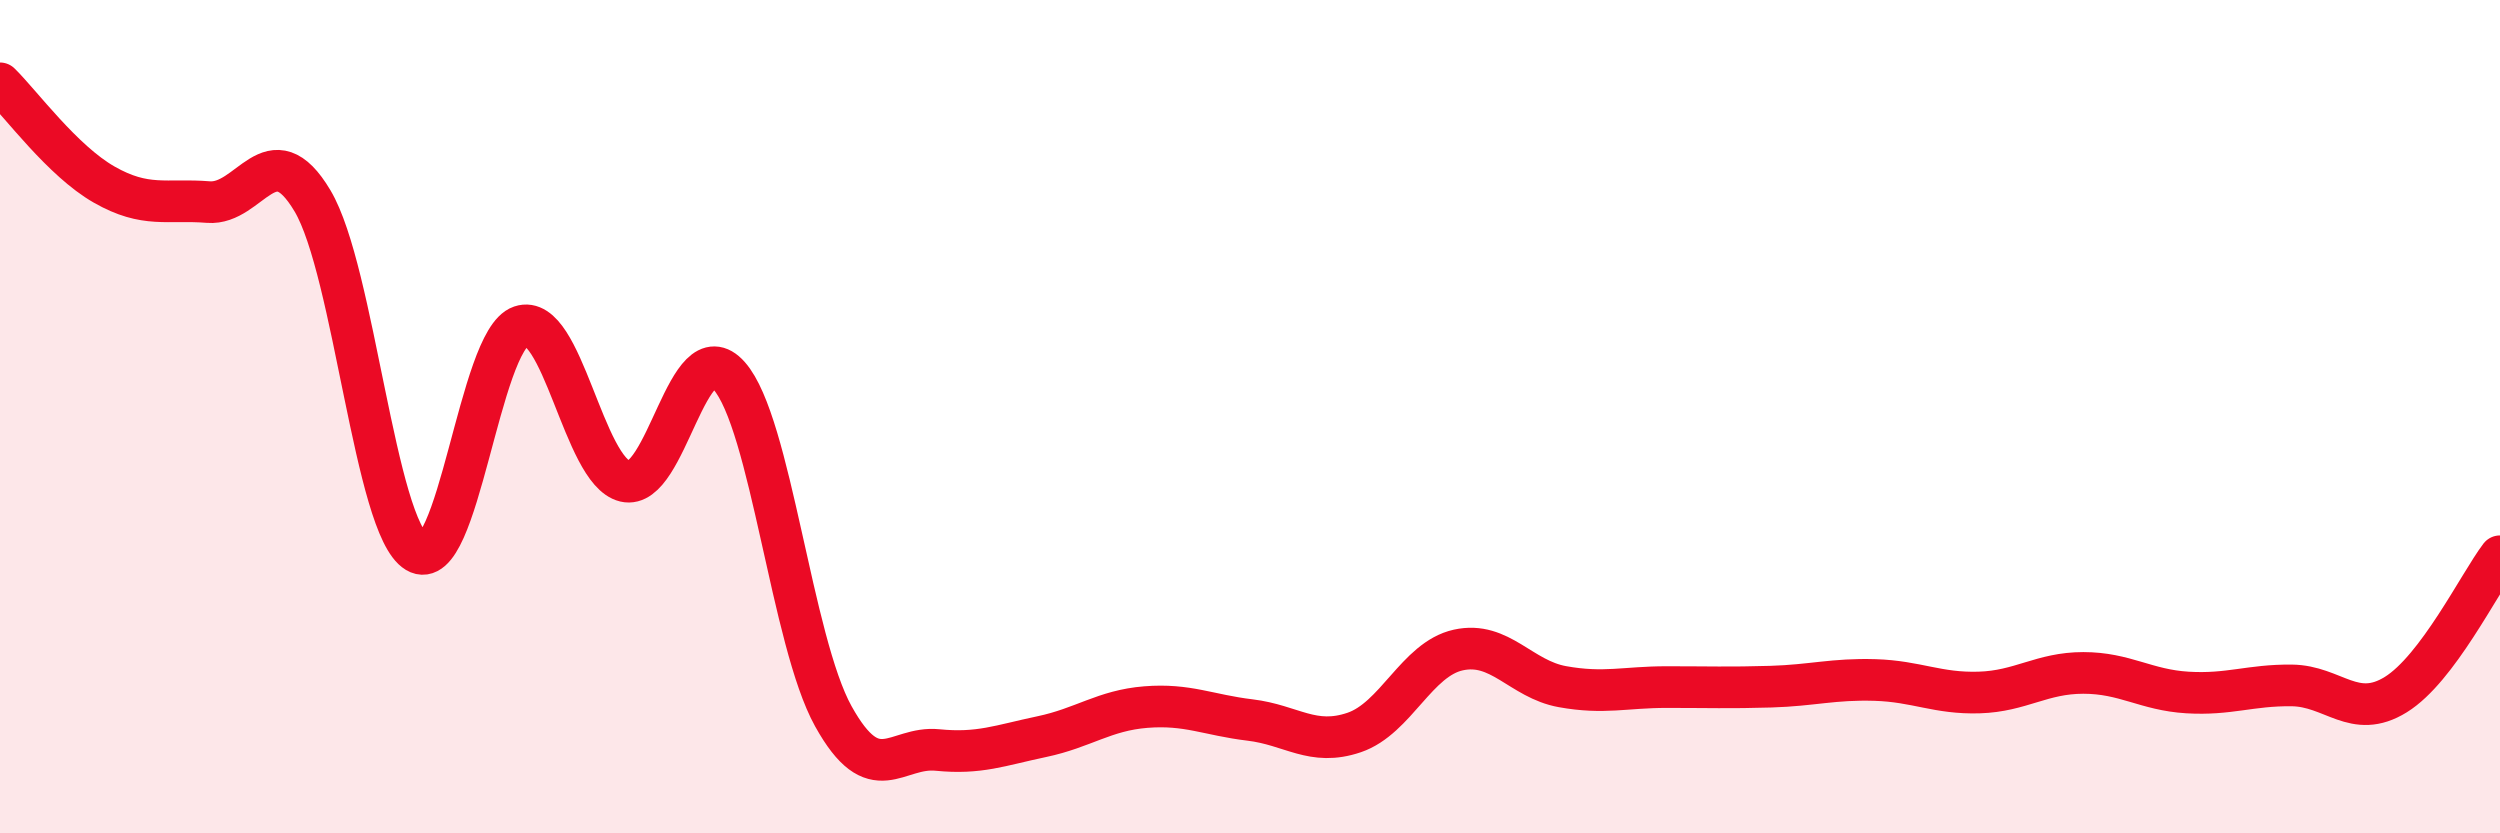
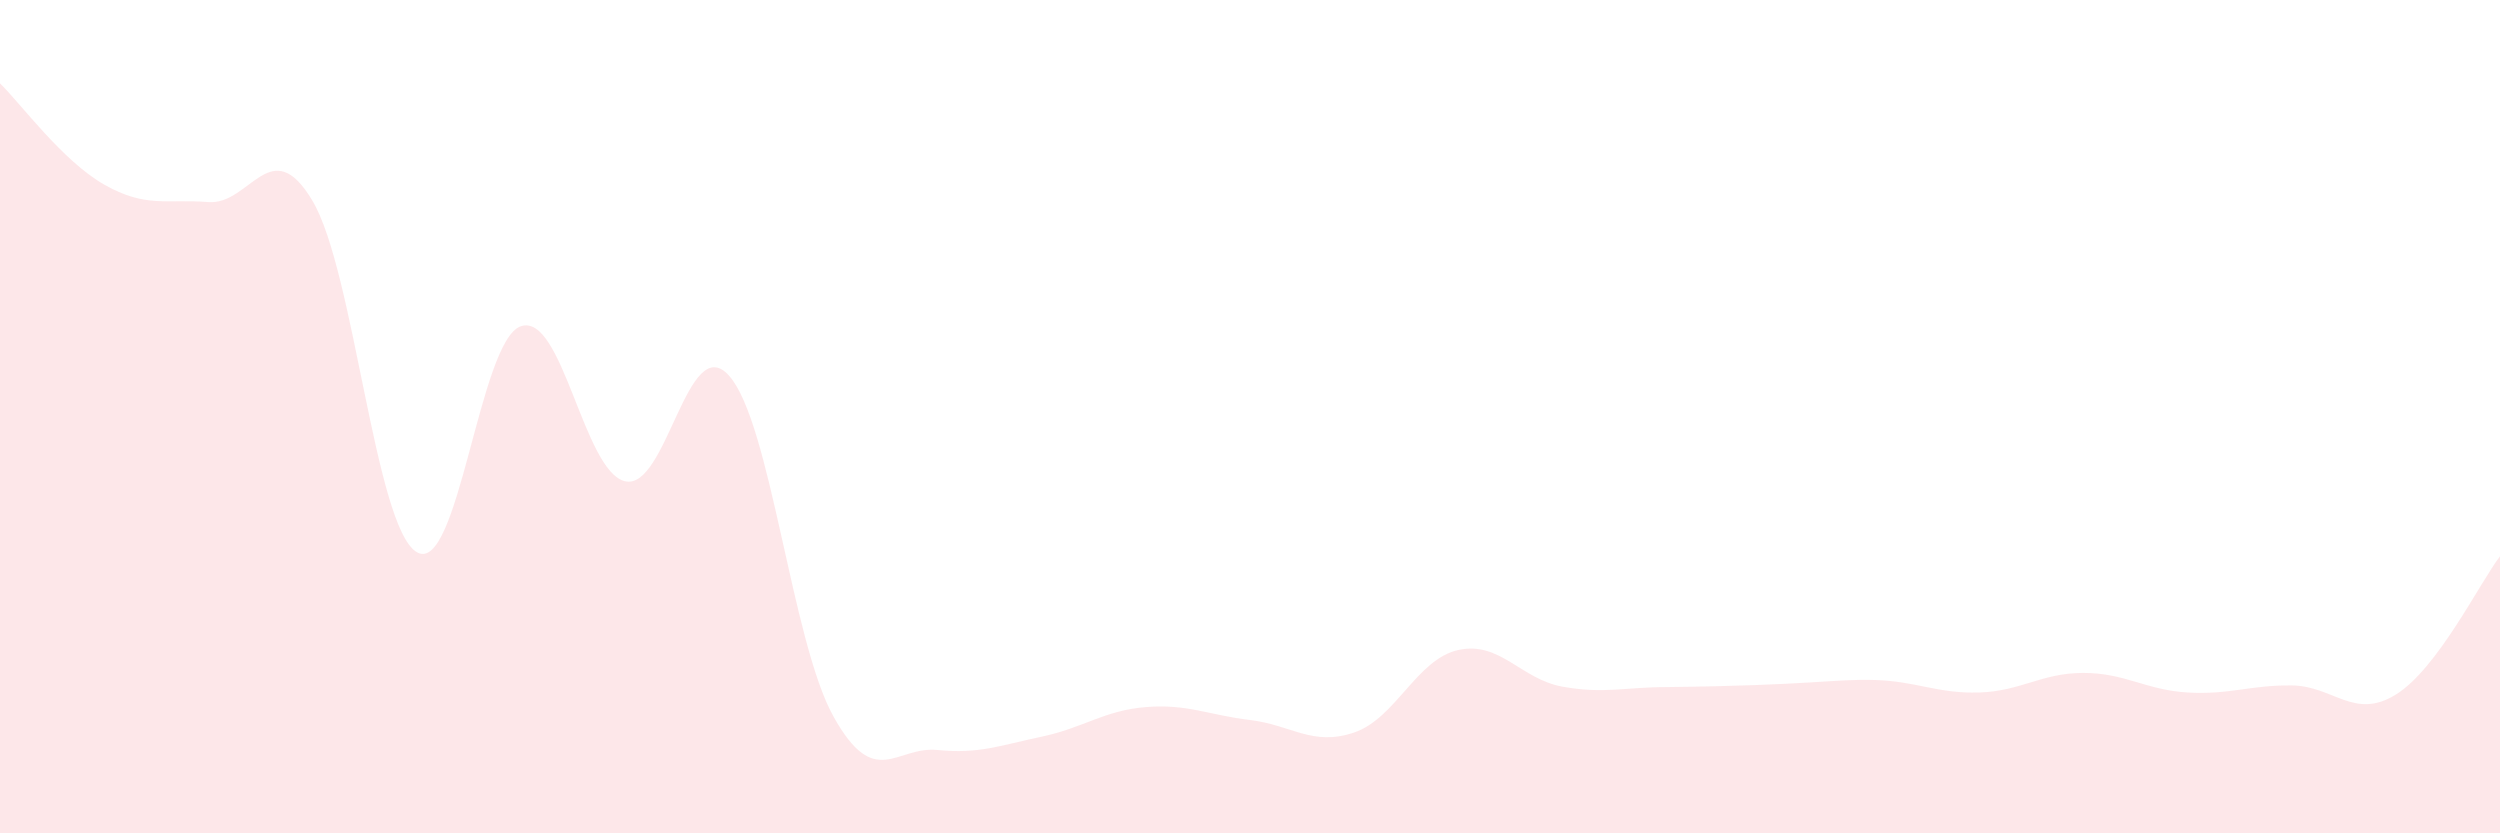
<svg xmlns="http://www.w3.org/2000/svg" width="60" height="20" viewBox="0 0 60 20">
-   <path d="M 0,2 C 0.5,2.49 1.5,3.86 2.5,4.43 C 3.5,5 4,4.77 5,4.85 C 6,4.93 6.5,3.14 7.5,4.82 C 8.5,6.5 9,12.65 10,13.25 C 11,13.85 11.5,8.17 12.5,7.83 C 13.5,7.49 14,11.31 15,11.55 C 16,11.79 16.5,7.89 17.5,9.02 C 18.5,10.15 19,15.39 20,17.19 C 21,18.99 21.5,17.9 22.5,18 C 23.5,18.1 24,17.89 25,17.68 C 26,17.47 26.5,17.05 27.5,16.97 C 28.5,16.89 29,17.16 30,17.28 C 31,17.4 31.5,17.92 32.5,17.58 C 33.5,17.24 34,15.82 35,15.6 C 36,15.38 36.5,16.3 37.5,16.48 C 38.5,16.66 39,16.49 40,16.49 C 41,16.49 41.5,16.51 42.5,16.48 C 43.5,16.45 44,16.29 45,16.32 C 46,16.35 46.5,16.65 47.5,16.62 C 48.5,16.59 49,16.15 50,16.15 C 51,16.15 51.5,16.56 52.5,16.62 C 53.5,16.68 54,16.44 55,16.45 C 56,16.46 56.5,17.29 57.5,16.67 C 58.5,16.05 59.5,14.01 60,13.35L60 20L0 20Z" fill="#EB0A25" opacity="0.1" stroke-linecap="round" stroke-linejoin="round" />
-   <path d="M 0,2 C 0.5,2.49 1.5,3.86 2.5,4.43 C 3.5,5 4,4.77 5,4.85 C 6,4.93 6.5,3.14 7.5,4.82 C 8.5,6.5 9,12.65 10,13.25 C 11,13.85 11.5,8.17 12.5,7.83 C 13.5,7.49 14,11.31 15,11.55 C 16,11.79 16.5,7.89 17.5,9.02 C 18.5,10.15 19,15.39 20,17.19 C 21,18.99 21.5,17.9 22.5,18 C 23.5,18.1 24,17.89 25,17.68 C 26,17.47 26.5,17.05 27.5,16.97 C 28.5,16.89 29,17.16 30,17.28 C 31,17.4 31.5,17.92 32.5,17.58 C 33.5,17.24 34,15.82 35,15.6 C 36,15.38 36.5,16.3 37.5,16.48 C 38.5,16.66 39,16.49 40,16.49 C 41,16.49 41.5,16.51 42.5,16.48 C 43.5,16.45 44,16.29 45,16.32 C 46,16.35 46.5,16.65 47.5,16.62 C 48.5,16.59 49,16.15 50,16.15 C 51,16.15 51.5,16.56 52.5,16.62 C 53.5,16.68 54,16.44 55,16.45 C 56,16.46 56.5,17.29 57.5,16.67 C 58.5,16.05 59.5,14.01 60,13.35" stroke="#EB0A25" stroke-width="1" fill="none" stroke-linecap="round" stroke-linejoin="round" />
+   <path d="M 0,2 C 0.5,2.49 1.5,3.86 2.5,4.43 C 3.5,5 4,4.77 5,4.85 C 6,4.93 6.5,3.14 7.5,4.82 C 8.5,6.5 9,12.65 10,13.25 C 11,13.85 11.5,8.17 12.5,7.83 C 13.5,7.49 14,11.31 15,11.55 C 16,11.79 16.5,7.89 17.5,9.02 C 18.5,10.15 19,15.39 20,17.19 C 21,18.99 21.5,17.9 22.5,18 C 23.5,18.1 24,17.89 25,17.68 C 26,17.47 26.5,17.05 27.5,16.97 C 28.5,16.89 29,17.16 30,17.28 C 31,17.4 31.5,17.92 32.5,17.58 C 33.5,17.24 34,15.82 35,15.6 C 36,15.38 36.5,16.3 37.5,16.48 C 38.5,16.66 39,16.49 40,16.49 C 43.5,16.45 44,16.29 45,16.32 C 46,16.35 46.5,16.65 47.5,16.62 C 48.5,16.59 49,16.15 50,16.15 C 51,16.15 51.5,16.56 52.5,16.62 C 53.5,16.68 54,16.44 55,16.45 C 56,16.46 56.5,17.29 57.5,16.67 C 58.5,16.05 59.5,14.01 60,13.35L60 20L0 20Z" fill="#EB0A25" opacity="0.1" stroke-linecap="round" stroke-linejoin="round" />
</svg>